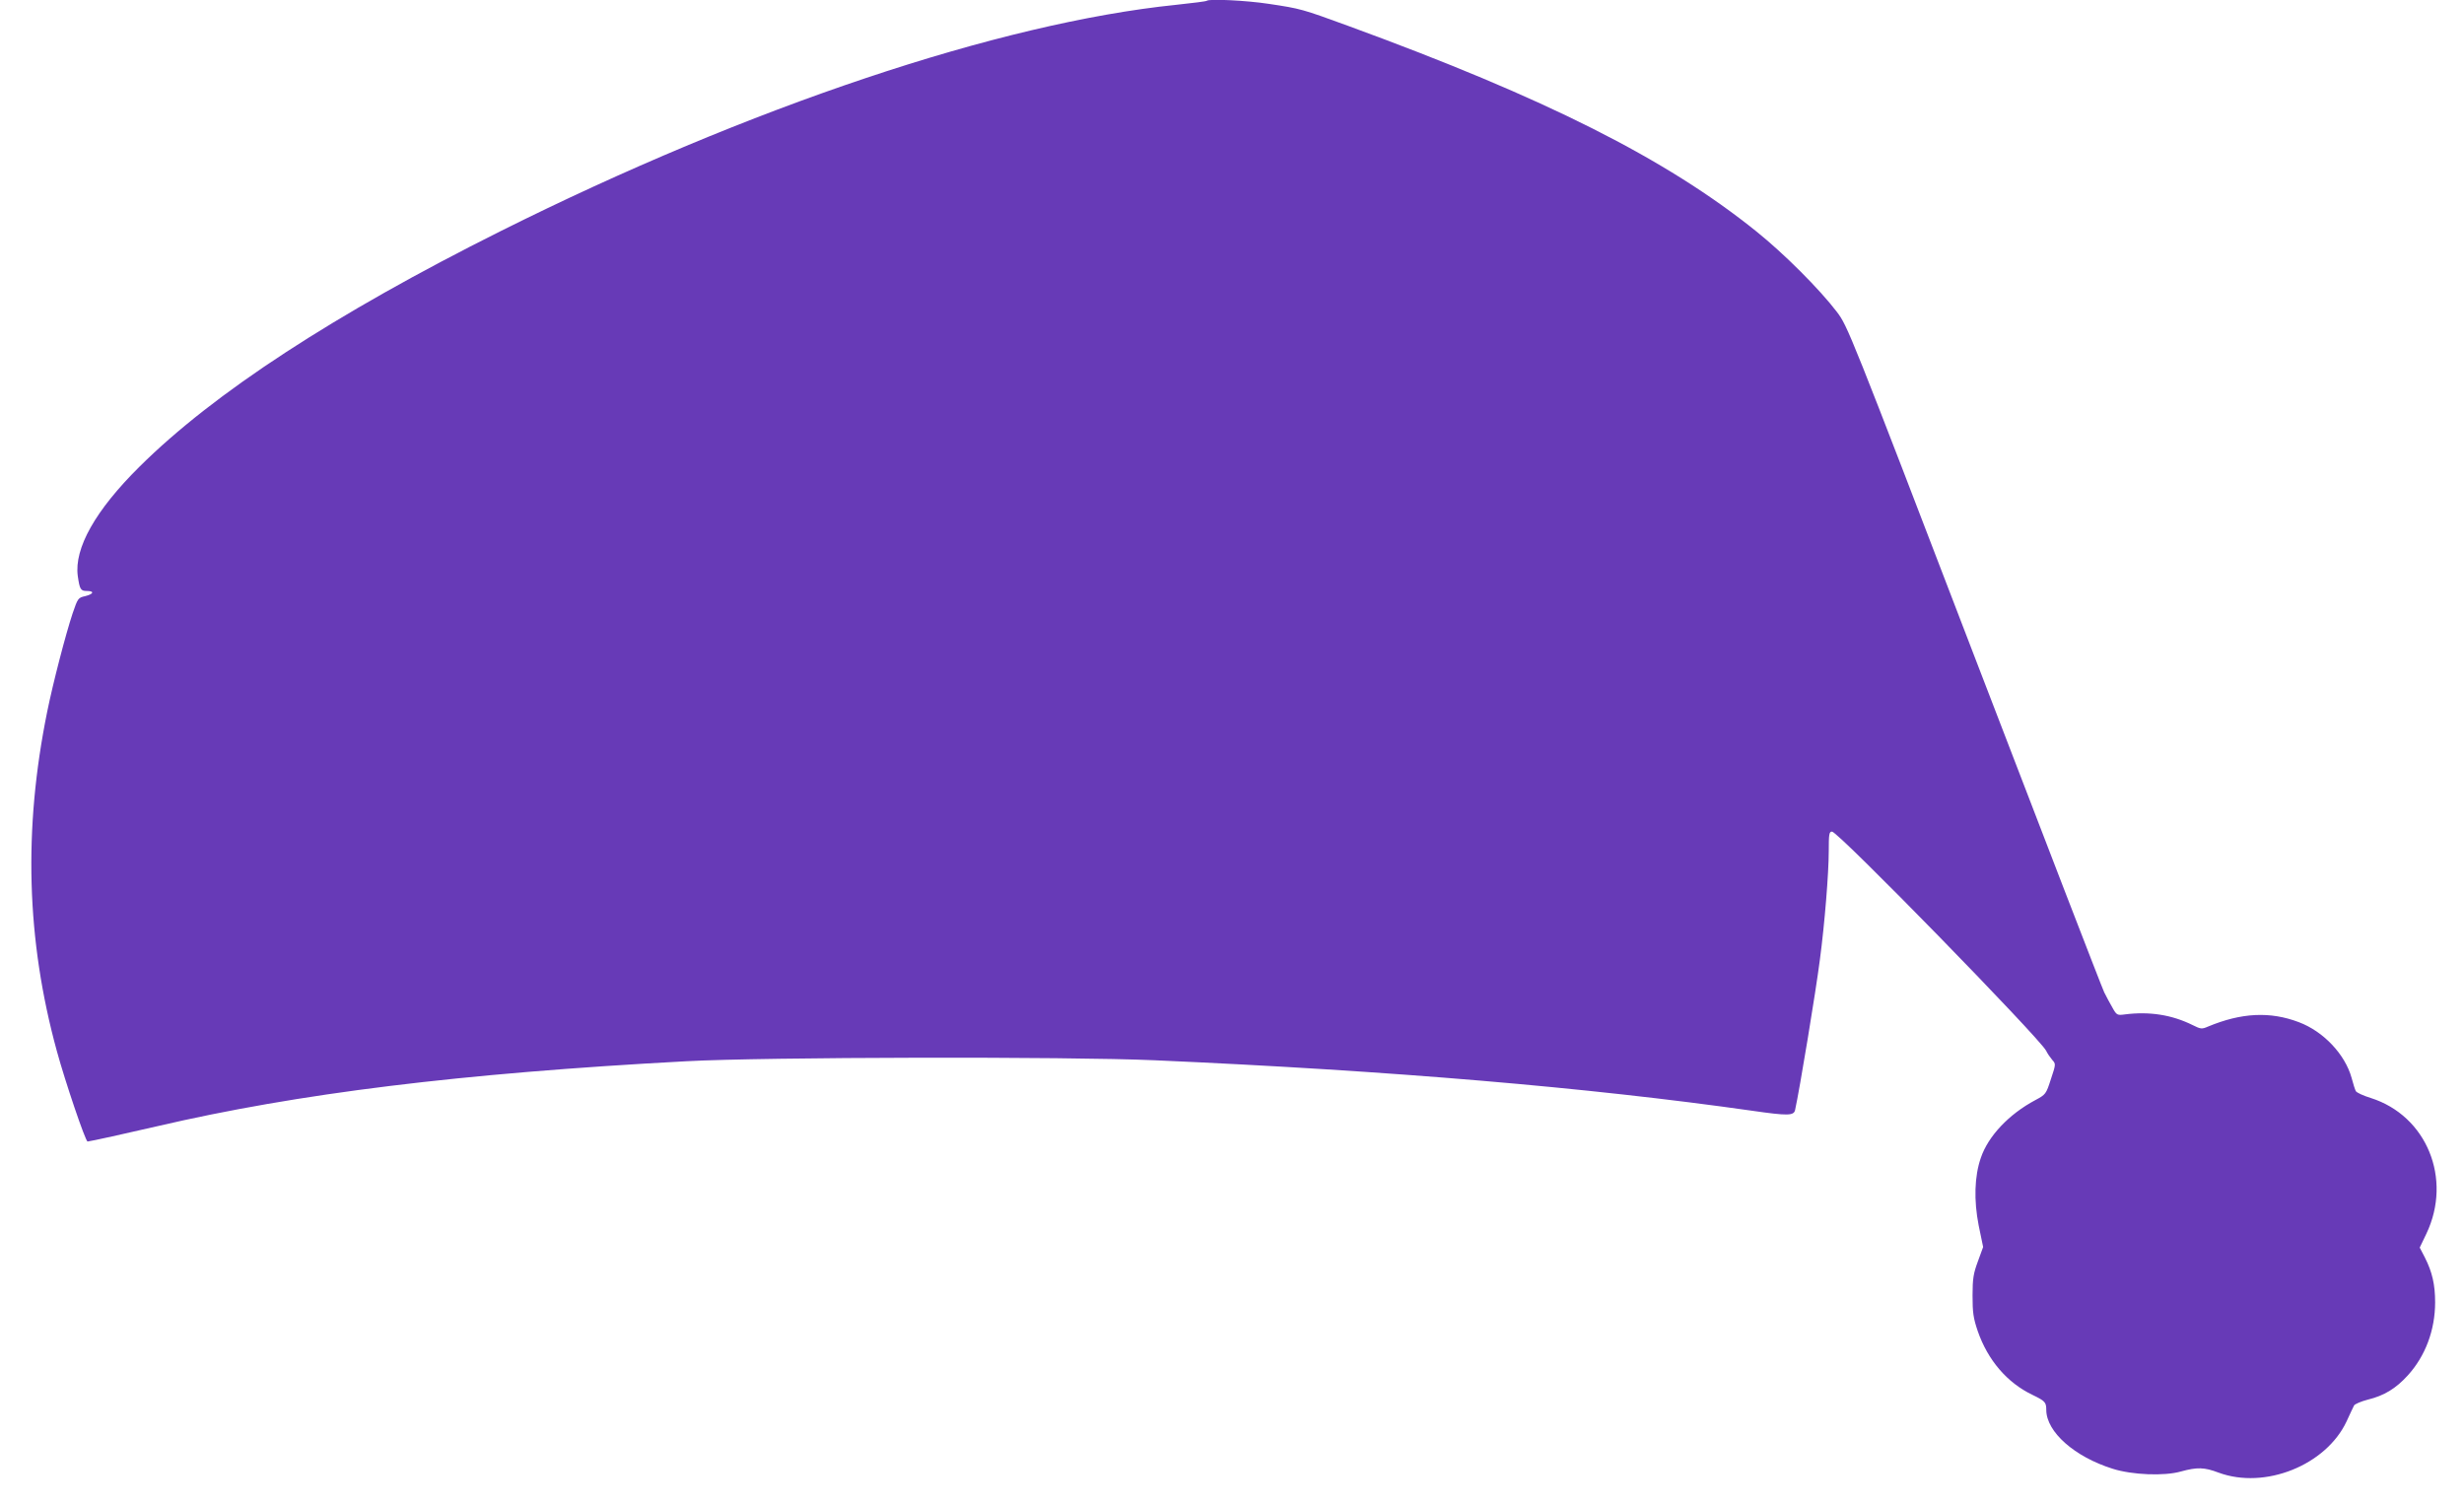
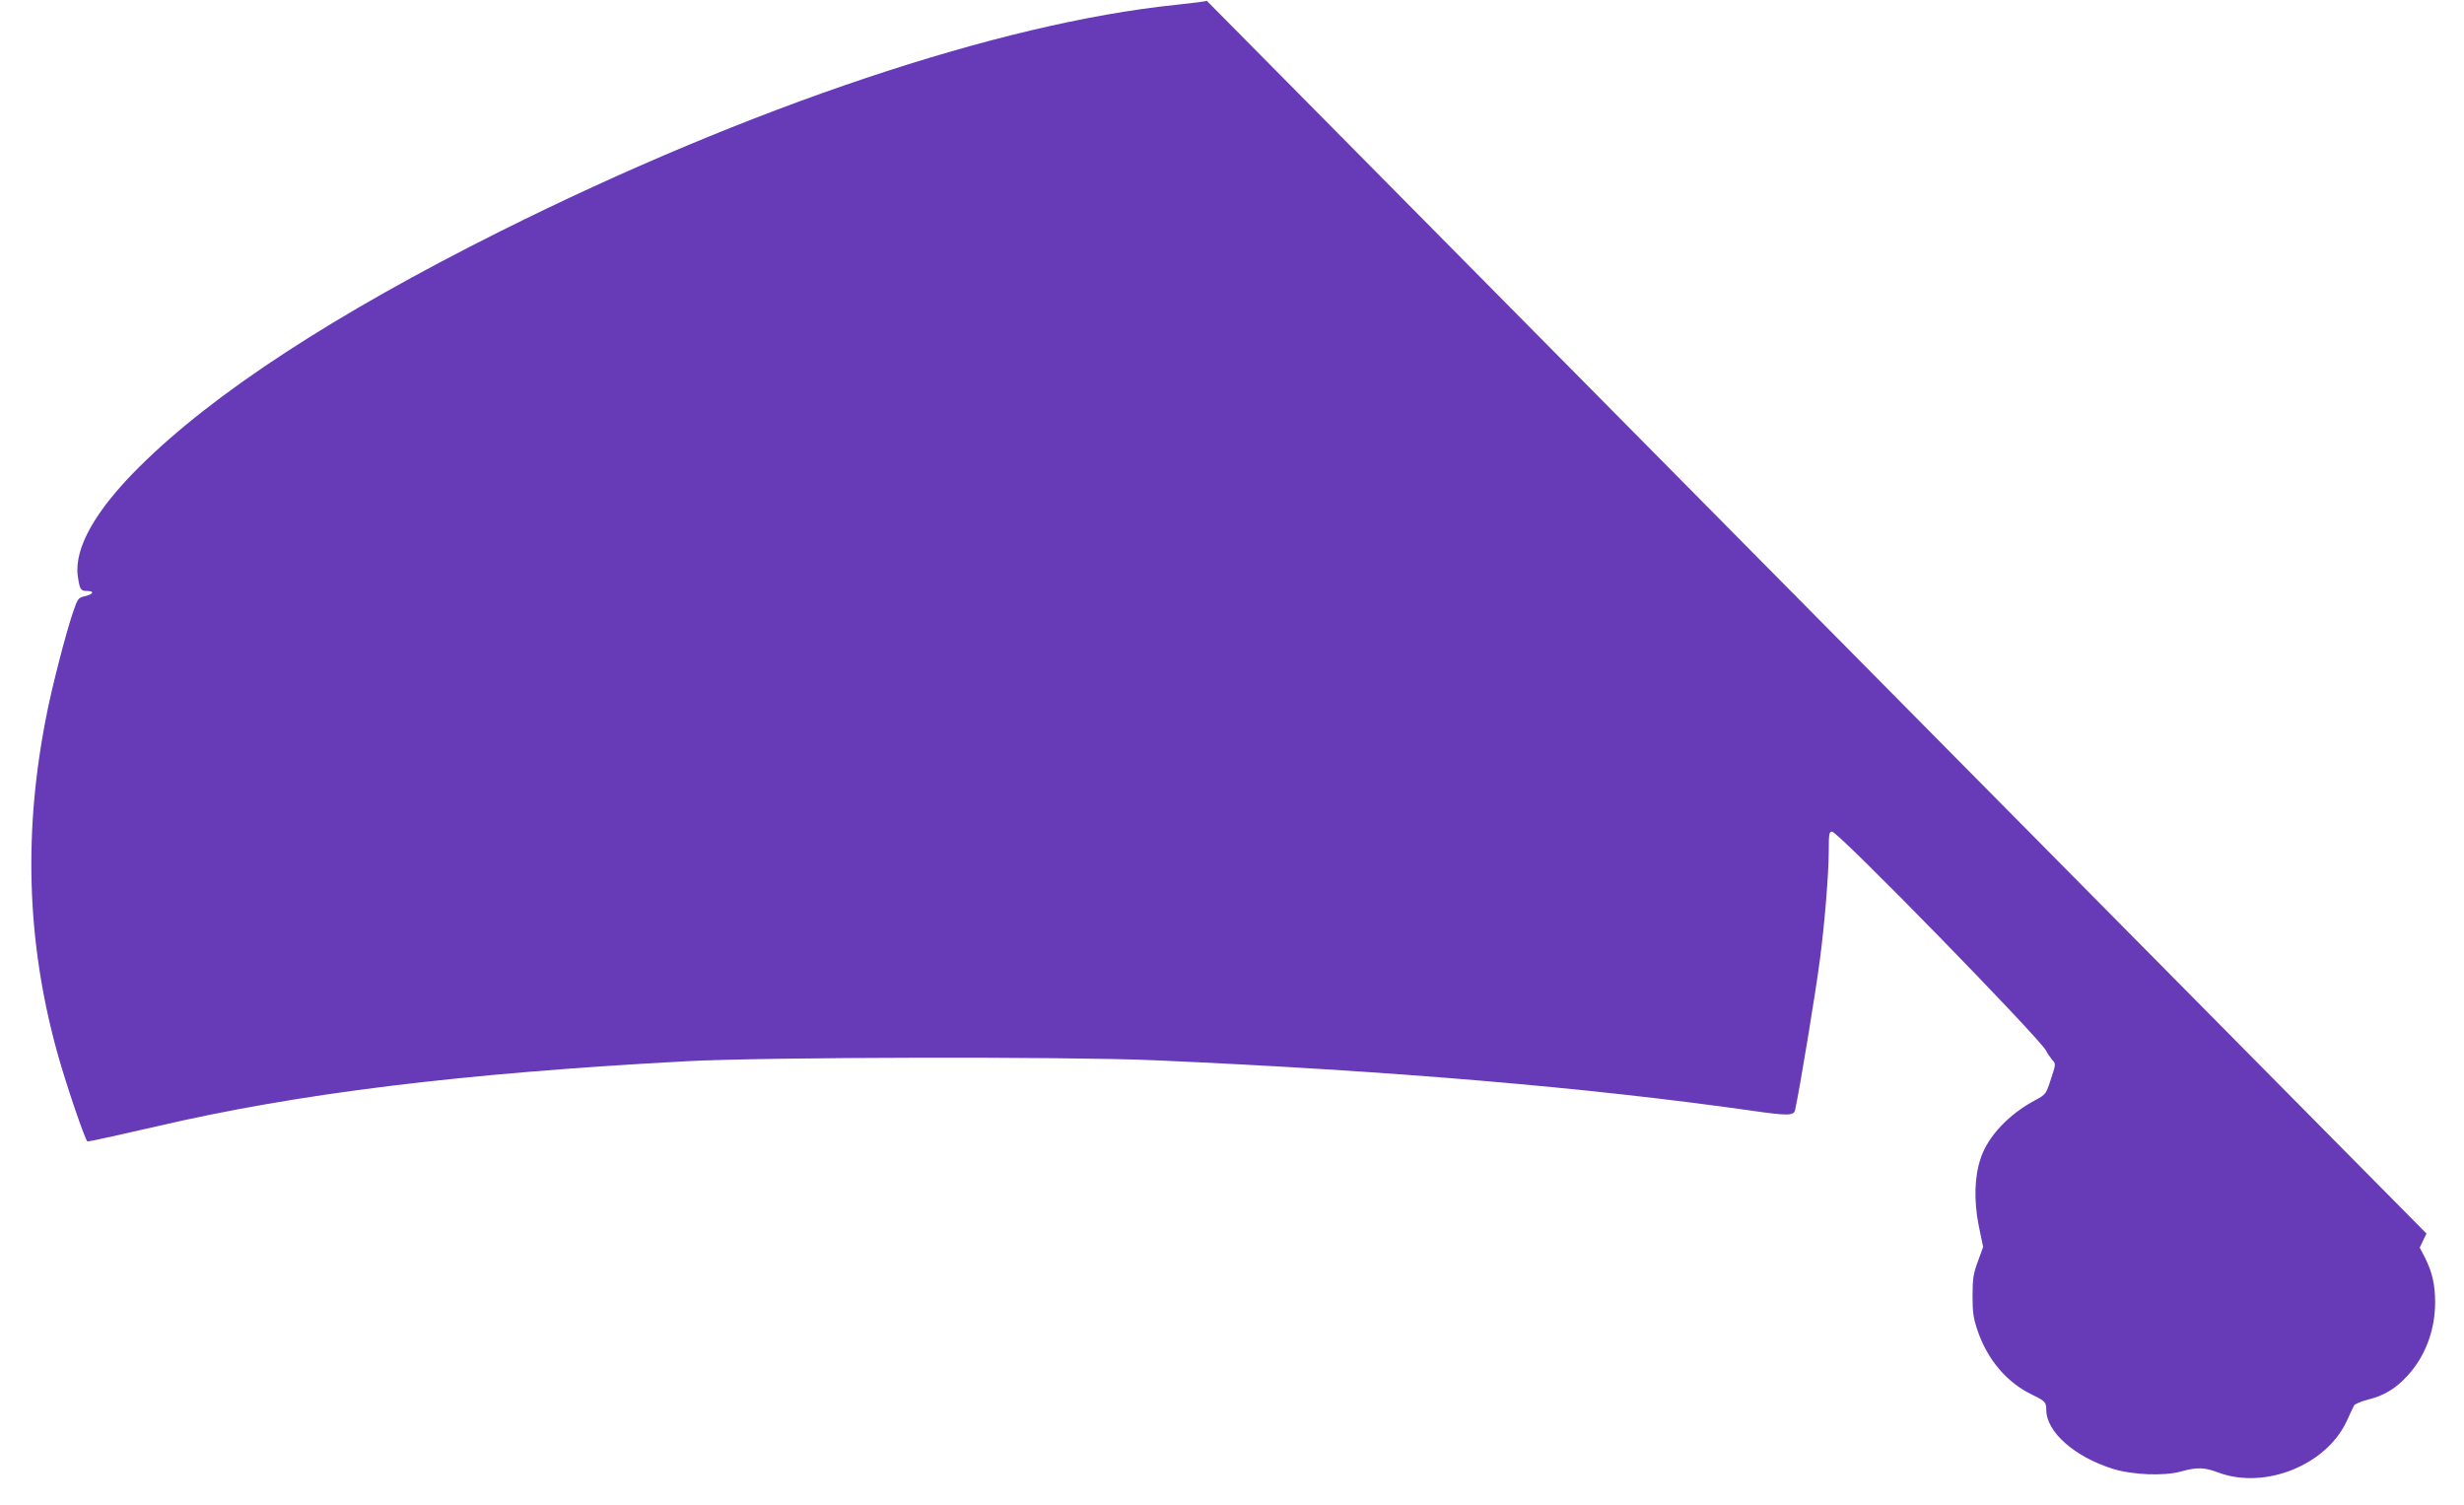
<svg xmlns="http://www.w3.org/2000/svg" version="1.0" width="1280pt" height="782pt" viewBox="0 0 1280 782" preserveAspectRatio="xMidYMid meet">
  <g transform="translate(0,782) scale(0.1,-0.1)" fill="#673ab7" stroke="none">
-     <path d="M6269 7816 c-2 -3 -74 -12 -159 -21 -916 -94 -2217 -530 -3510 -1176 -862 -431 -1492 -842 -1876 -1224 -229 -227 -339 -423 -320 -567 10 -70 15 -78 47 -78 41 0 36 -16 -9 -27 -36 -8 -38 -11 -65 -90 -36 -109 -101 -358 -132 -511 -124 -611 -108 -1184 50 -1761 43 -158 149 -471 160 -471 10 0 214 45 360 79 734 171 1575 275 2750 338 405 22 1985 25 2435 5 1229 -54 2249 -141 3101 -262 187 -27 217 -26 224 3 24 108 108 618 129 782 25 188 46 450 46 563 0 89 2 102 17 102 32 0 1076 -1070 1112 -1138 7 -15 22 -36 32 -48 19 -21 19 -22 -7 -100 -25 -78 -27 -80 -81 -109 -137 -73 -245 -187 -283 -300 -33 -95 -37 -220 -11 -352 l23 -111 -27 -74 c-23 -62 -28 -89 -28 -178 0 -89 4 -117 27 -185 52 -150 152 -268 284 -331 66 -32 72 -38 72 -79 1 -114 147 -243 345 -305 101 -32 268 -39 355 -14 84 23 121 22 195 -6 240 -89 558 38 665 266 17 38 35 75 39 83 4 7 36 21 71 30 86 21 146 58 208 126 91 100 142 235 142 380 0 91 -15 157 -53 232 l-27 52 35 73 c135 285 1 612 -289 704 -39 12 -74 28 -78 36 -4 7 -14 38 -22 69 -34 122 -146 241 -274 289 -150 57 -299 49 -472 -23 -32 -14 -38 -13 -80 8 -107 53 -224 72 -354 55 -37 -5 -41 -3 -62 35 -13 22 -32 58 -43 80 -11 22 -315 810 -676 1750 -648 1690 -657 1711 -713 1785 -89 117 -275 303 -417 417 -471 379 -1095 693 -2120 1068 -241 88 -247 90 -414 115 -118 18 -310 27 -322 16z" />
+     <path d="M6269 7816 c-2 -3 -74 -12 -159 -21 -916 -94 -2217 -530 -3510 -1176 -862 -431 -1492 -842 -1876 -1224 -229 -227 -339 -423 -320 -567 10 -70 15 -78 47 -78 41 0 36 -16 -9 -27 -36 -8 -38 -11 -65 -90 -36 -109 -101 -358 -132 -511 -124 -611 -108 -1184 50 -1761 43 -158 149 -471 160 -471 10 0 214 45 360 79 734 171 1575 275 2750 338 405 22 1985 25 2435 5 1229 -54 2249 -141 3101 -262 187 -27 217 -26 224 3 24 108 108 618 129 782 25 188 46 450 46 563 0 89 2 102 17 102 32 0 1076 -1070 1112 -1138 7 -15 22 -36 32 -48 19 -21 19 -22 -7 -100 -25 -78 -27 -80 -81 -109 -137 -73 -245 -187 -283 -300 -33 -95 -37 -220 -11 -352 l23 -111 -27 -74 c-23 -62 -28 -89 -28 -178 0 -89 4 -117 27 -185 52 -150 152 -268 284 -331 66 -32 72 -38 72 -79 1 -114 147 -243 345 -305 101 -32 268 -39 355 -14 84 23 121 22 195 -6 240 -89 558 38 665 266 17 38 35 75 39 83 4 7 36 21 71 30 86 21 146 58 208 126 91 100 142 235 142 380 0 91 -15 157 -53 232 l-27 52 35 73 z" />
  </g>
</svg>